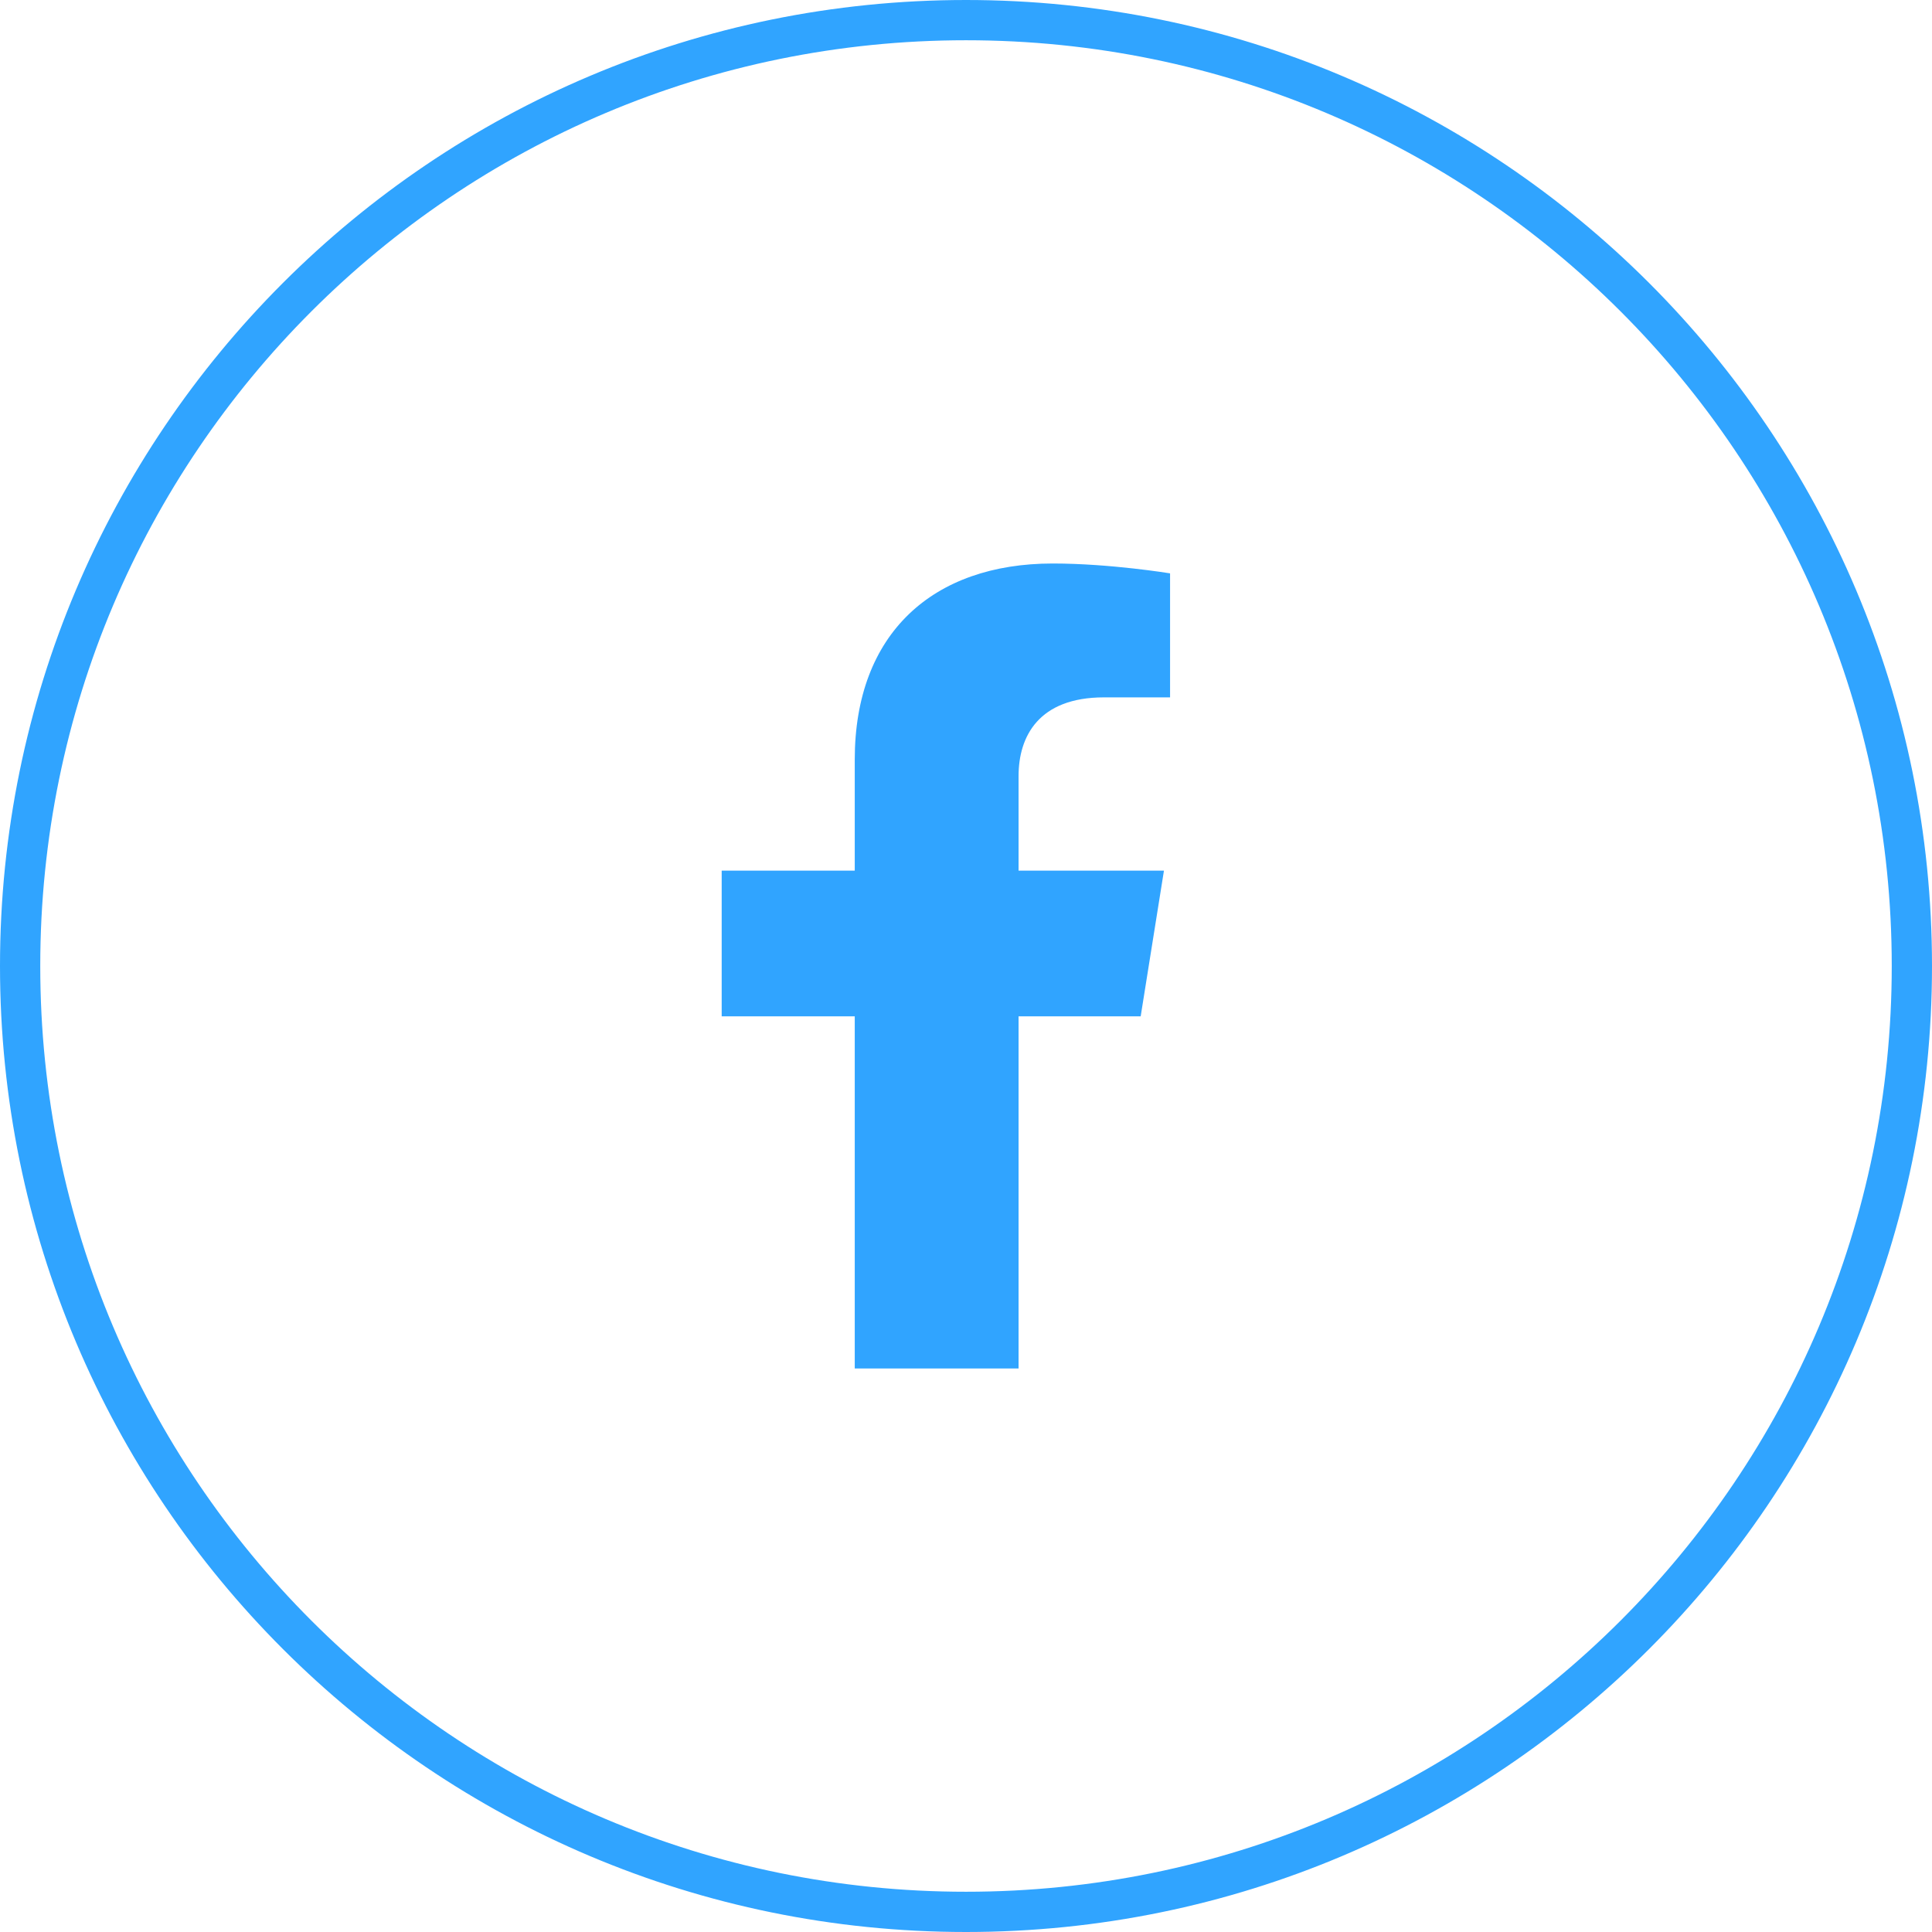
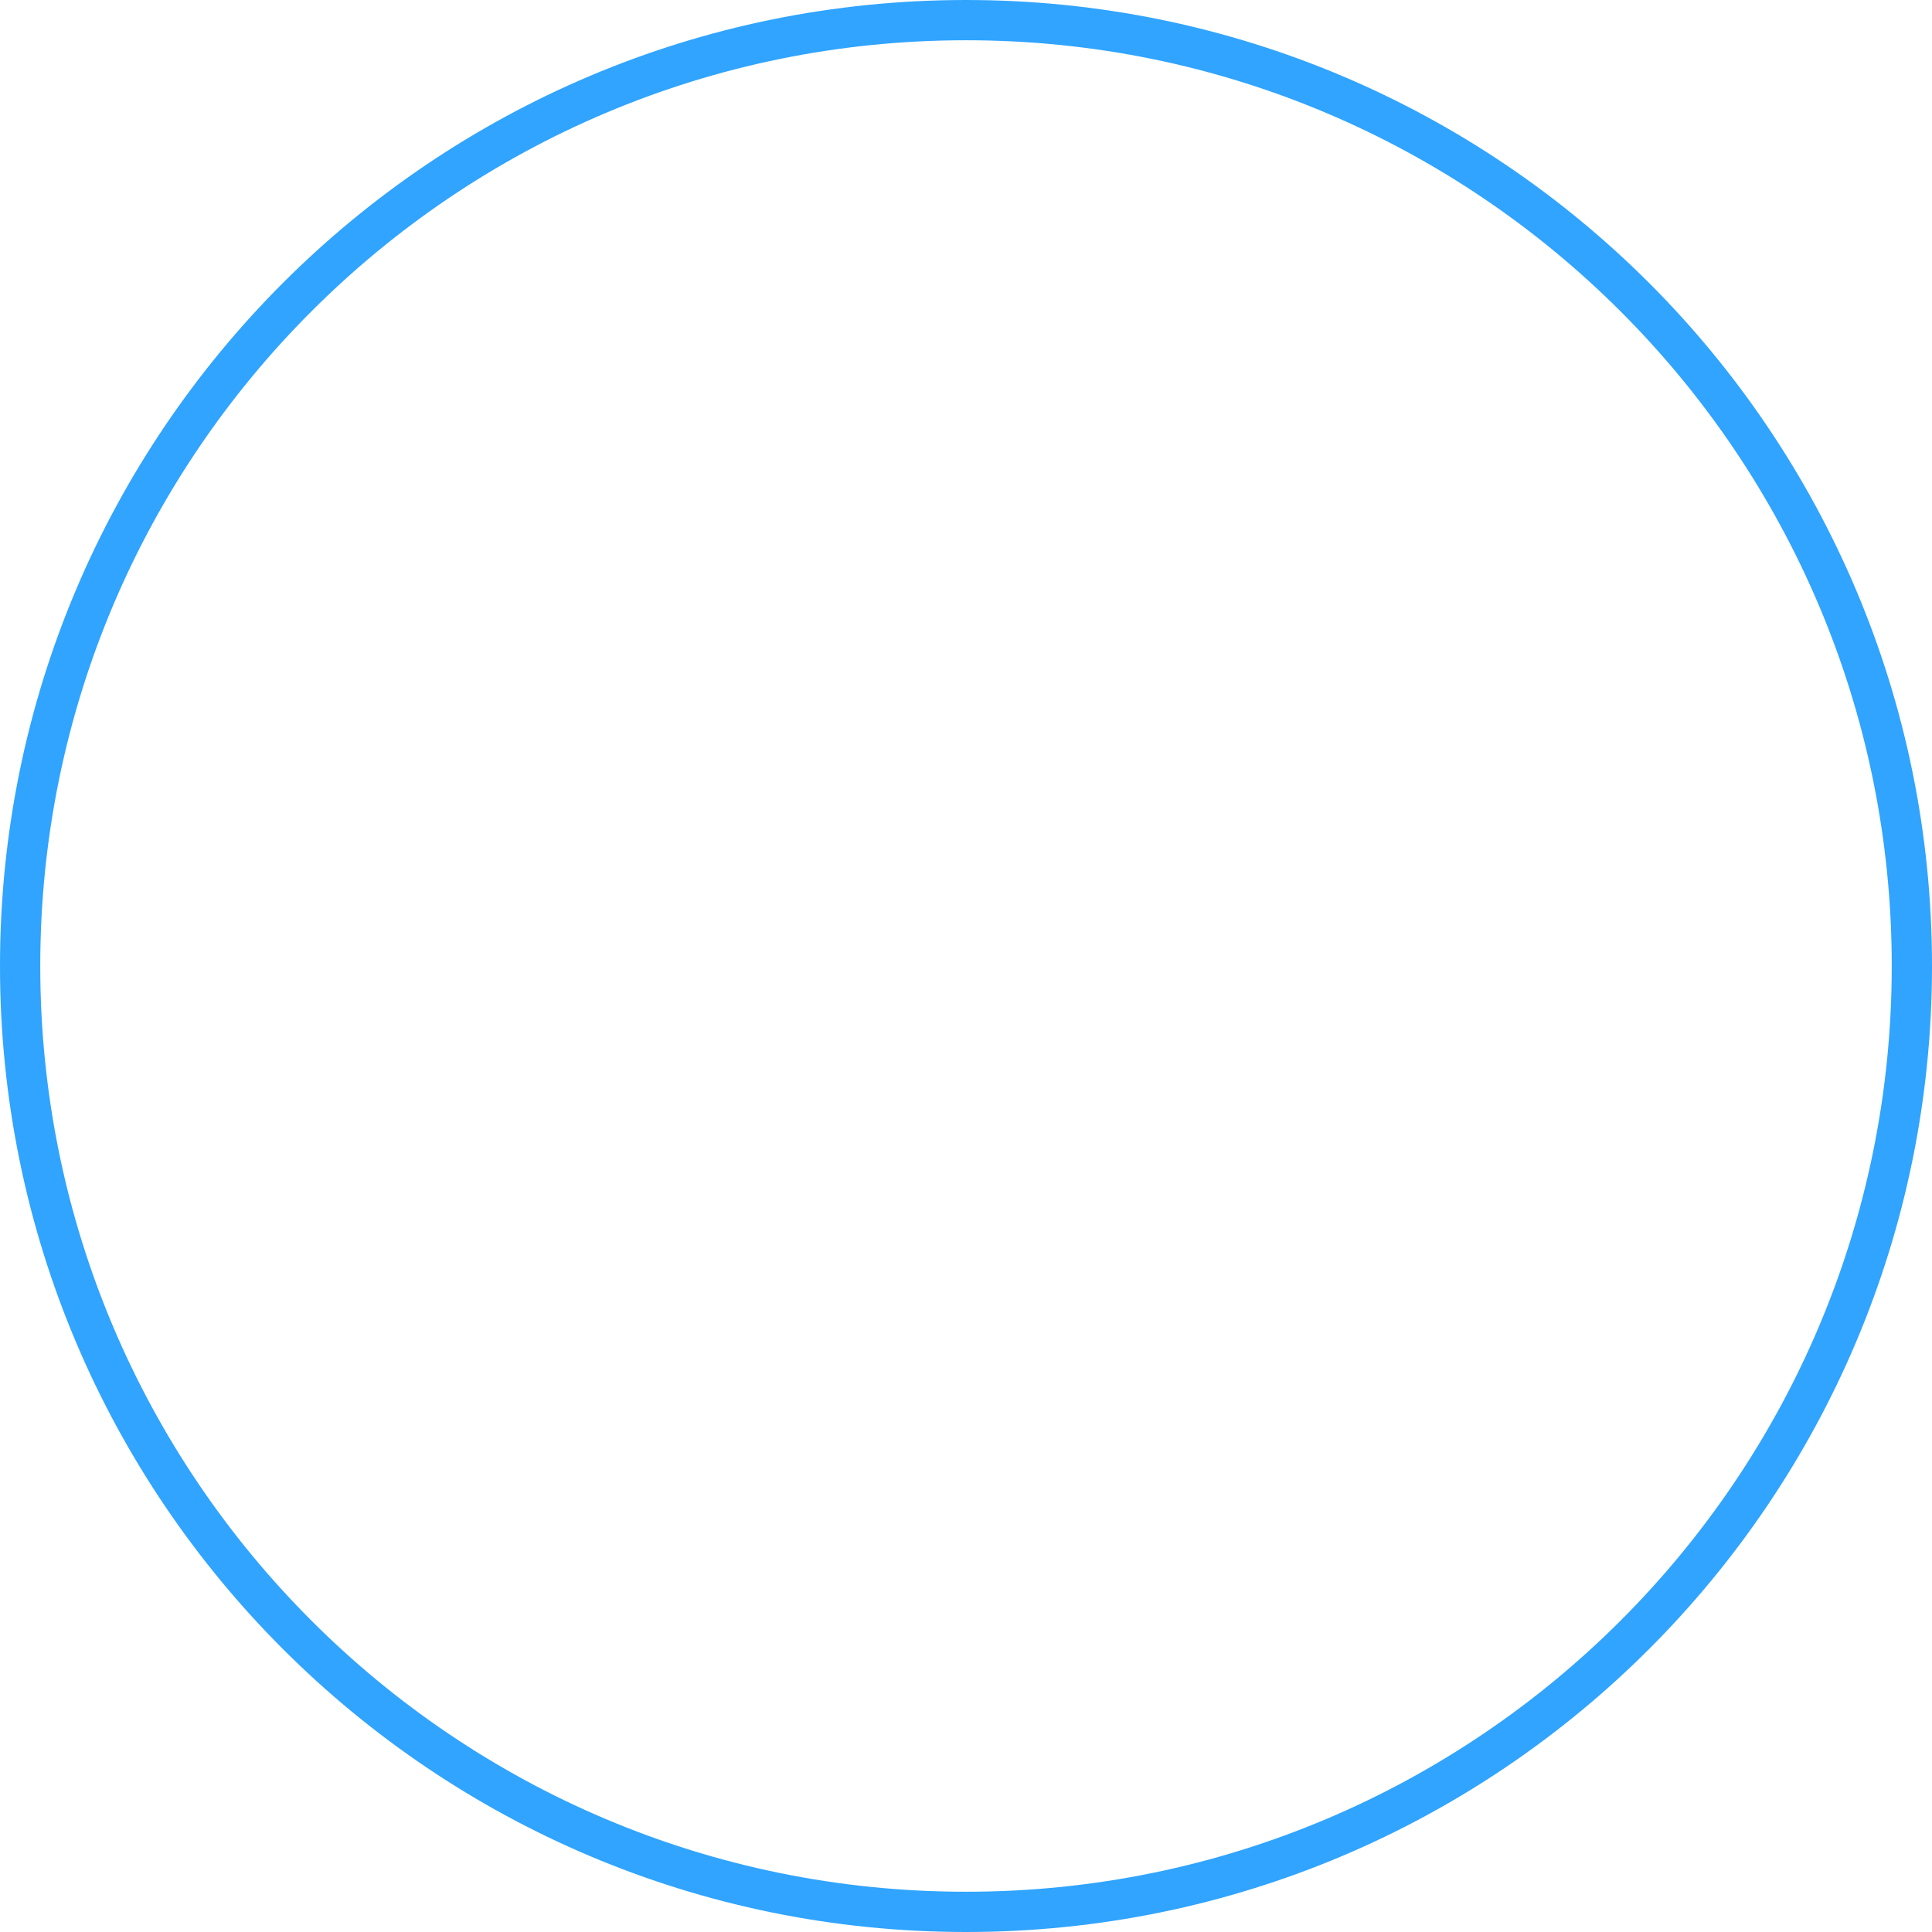
<svg xmlns="http://www.w3.org/2000/svg" width="48" height="48" viewBox="0 0 48 48" fill="none">
-   <path d="M28.34 25.25L28.918 21.631H25.306V19.282C25.306 18.291 25.81 17.326 27.428 17.326H29.07V14.245C29.07 14.245 27.58 14 26.155 14C23.181 14 21.236 15.734 21.236 18.872V21.631H17.93V25.25H21.236V34H25.306V25.25H28.34Z" fill="#30A4FF" />
  <path d="M0.5 24C0.5 11.021 11.021 0.5 24 0.5C36.979 0.5 47.5 11.021 47.5 24C47.5 36.979 36.979 47.5 24 47.5C11.021 47.5 0.5 36.979 0.5 24Z" stroke="#30A4FF" />
</svg>